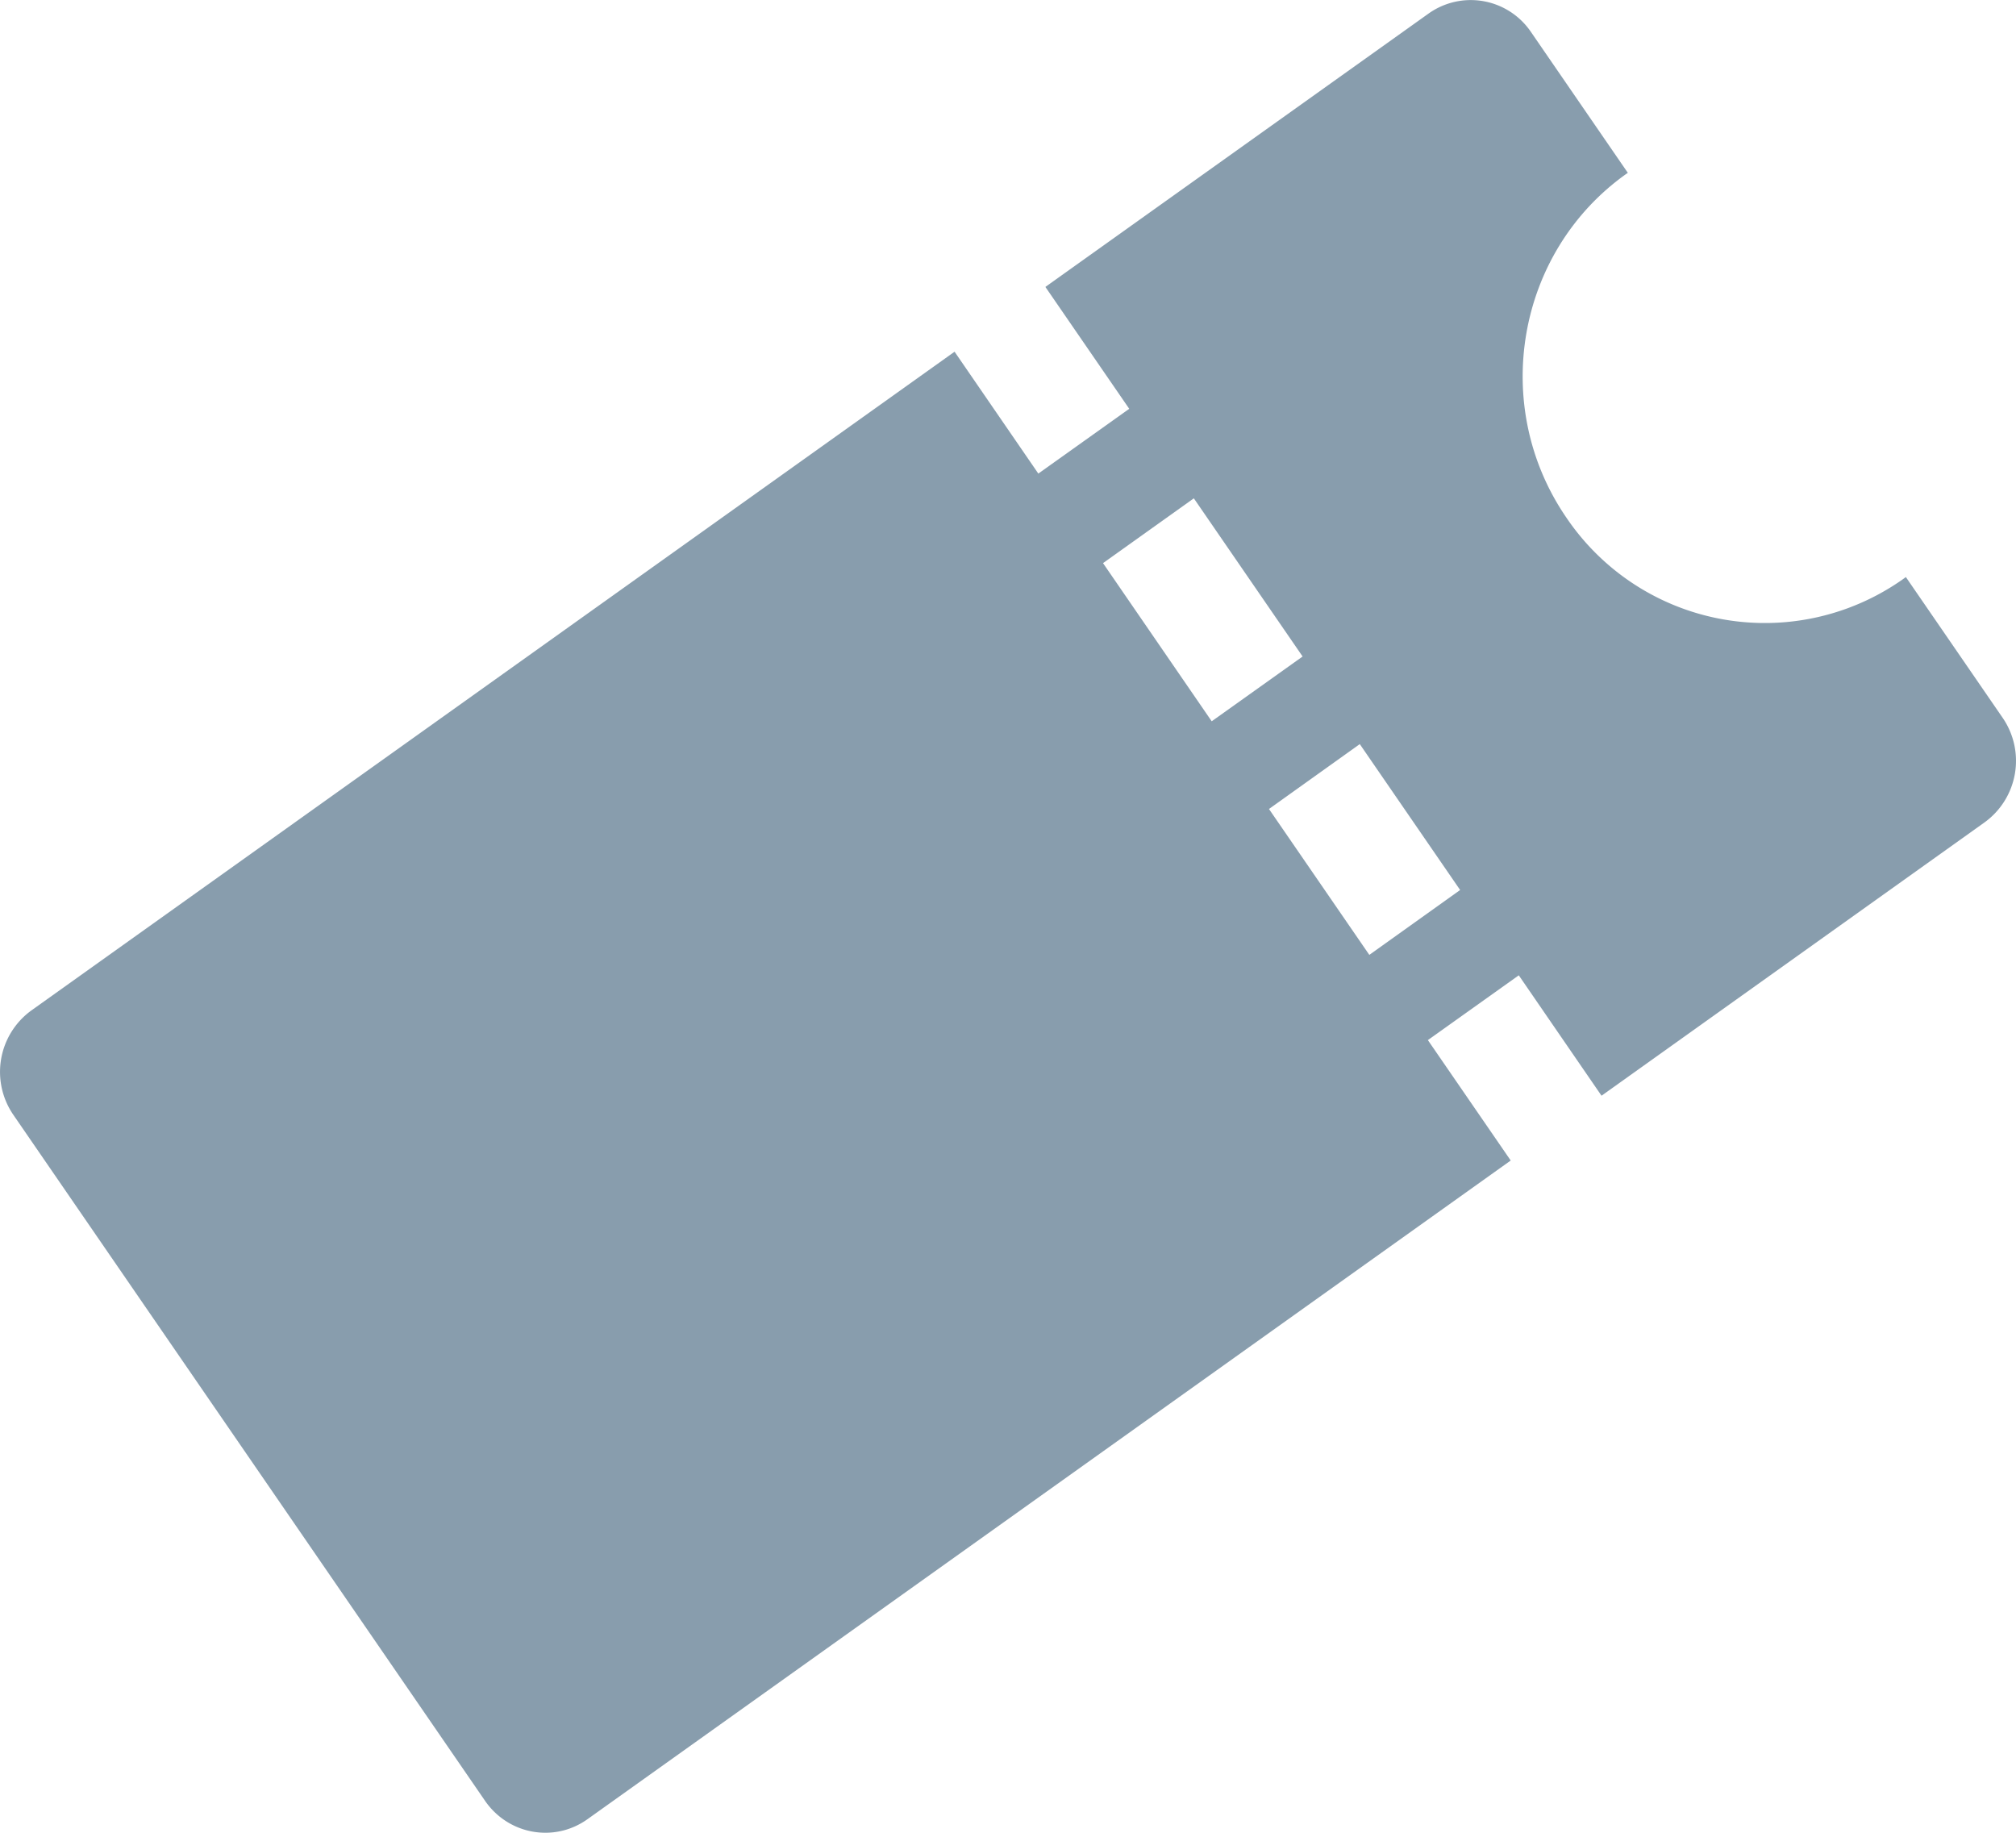
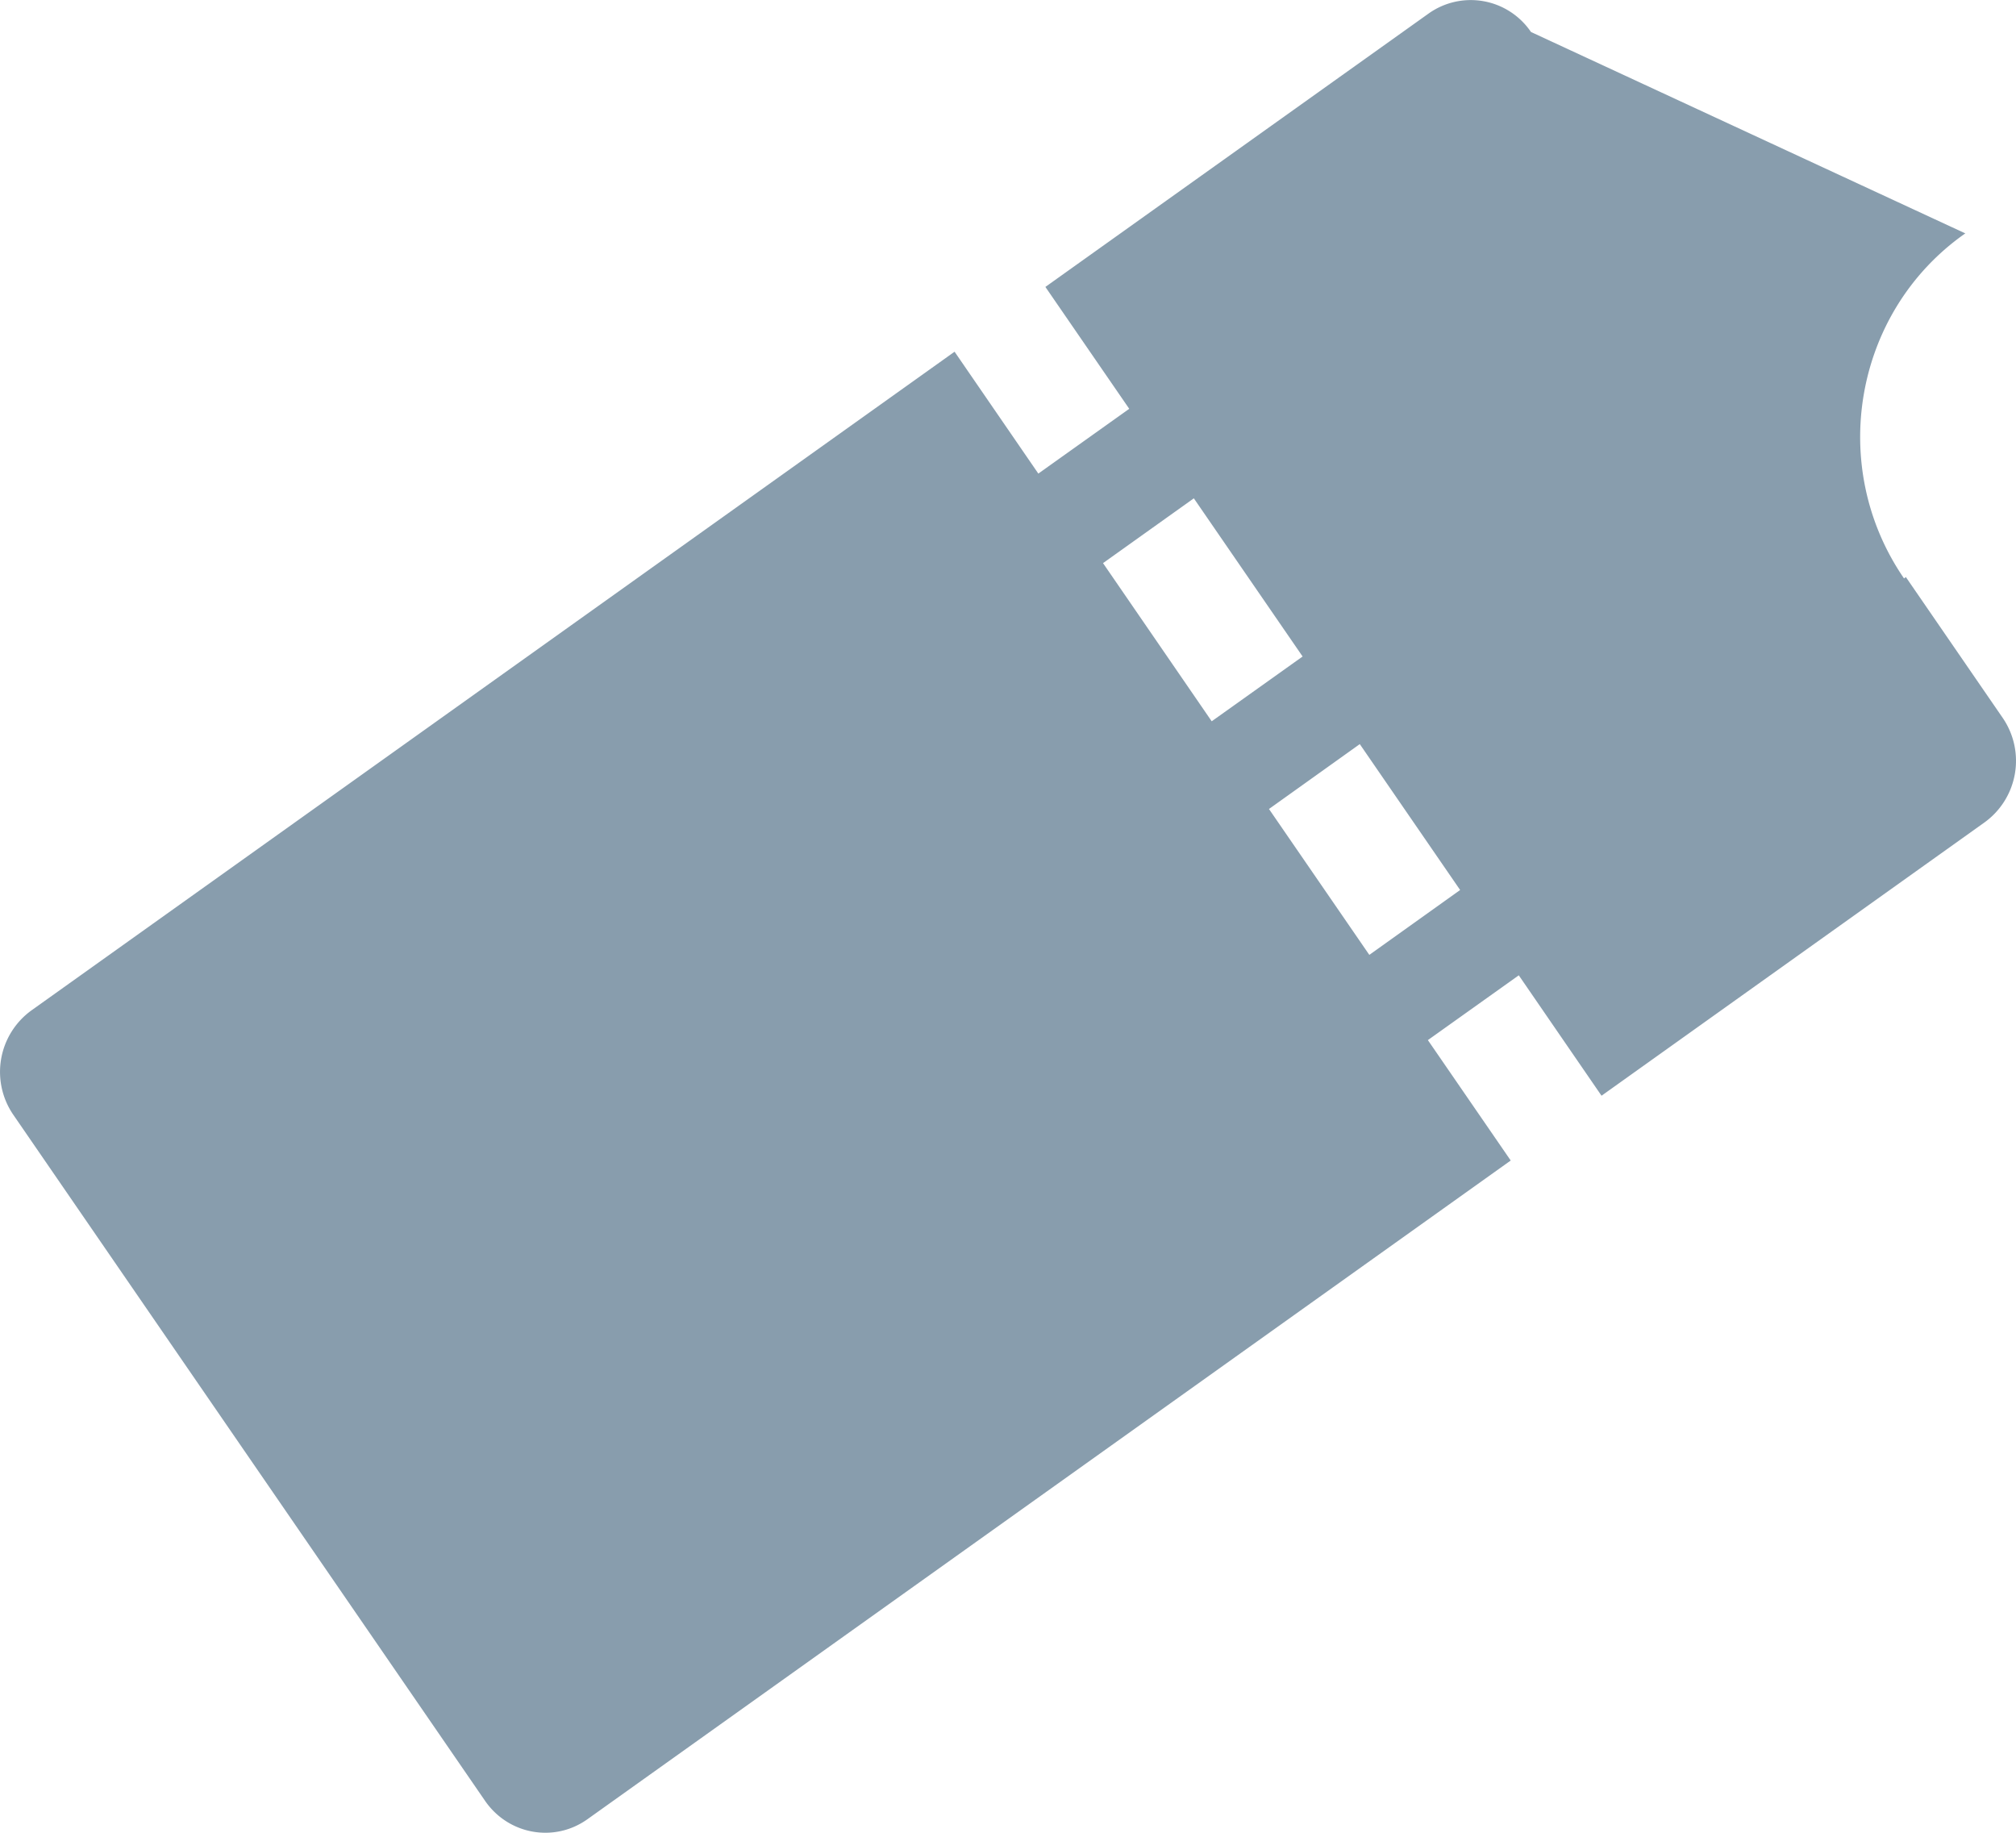
<svg xmlns="http://www.w3.org/2000/svg" width="22" height="20" viewBox="0 0 22 20">
-   <path fill="#889DAD" fill-rule="nonzero" d="M21.855 7.834l-1.057-1.537-.02.015a2.614 2.614 0 0 1-3.683-.661c-.838-1.219-.547-2.899.65-3.752l.019-.013L16.707.349a.794.794 0 0 0-1.119-.2l-4.18 2.982.915 1.33-.992.707-.914-1.33L.343 11.026a.828.828 0 0 0-.197 1.14l5.147 7.485c.255.37.756.46 1.119.2l10.074-7.187-.904-1.314.992-.707.903 1.314 4.18-2.983a.829.829 0 0 0 .198-1.14zm-9.818-1.689l.991-.707 1.187 1.726-.992.707-1.186-1.726zm2.906 4.275l-1.095-1.592.991-.708 1.095 1.592-.991.708z" />
+   <path fill="#889DAD" fill-rule="nonzero" d="M21.855 7.834l-1.057-1.537-.02.015c-.838-1.219-.547-2.899.65-3.752l.019-.013L16.707.349a.794.794 0 0 0-1.119-.2l-4.18 2.982.915 1.33-.992.707-.914-1.33L.343 11.026a.828.828 0 0 0-.197 1.14l5.147 7.485c.255.37.756.46 1.119.2l10.074-7.187-.904-1.314.992-.707.903 1.314 4.18-2.983a.829.829 0 0 0 .198-1.14zm-9.818-1.689l.991-.707 1.187 1.726-.992.707-1.186-1.726zm2.906 4.275l-1.095-1.592.991-.708 1.095 1.592-.991.708z" />
</svg>